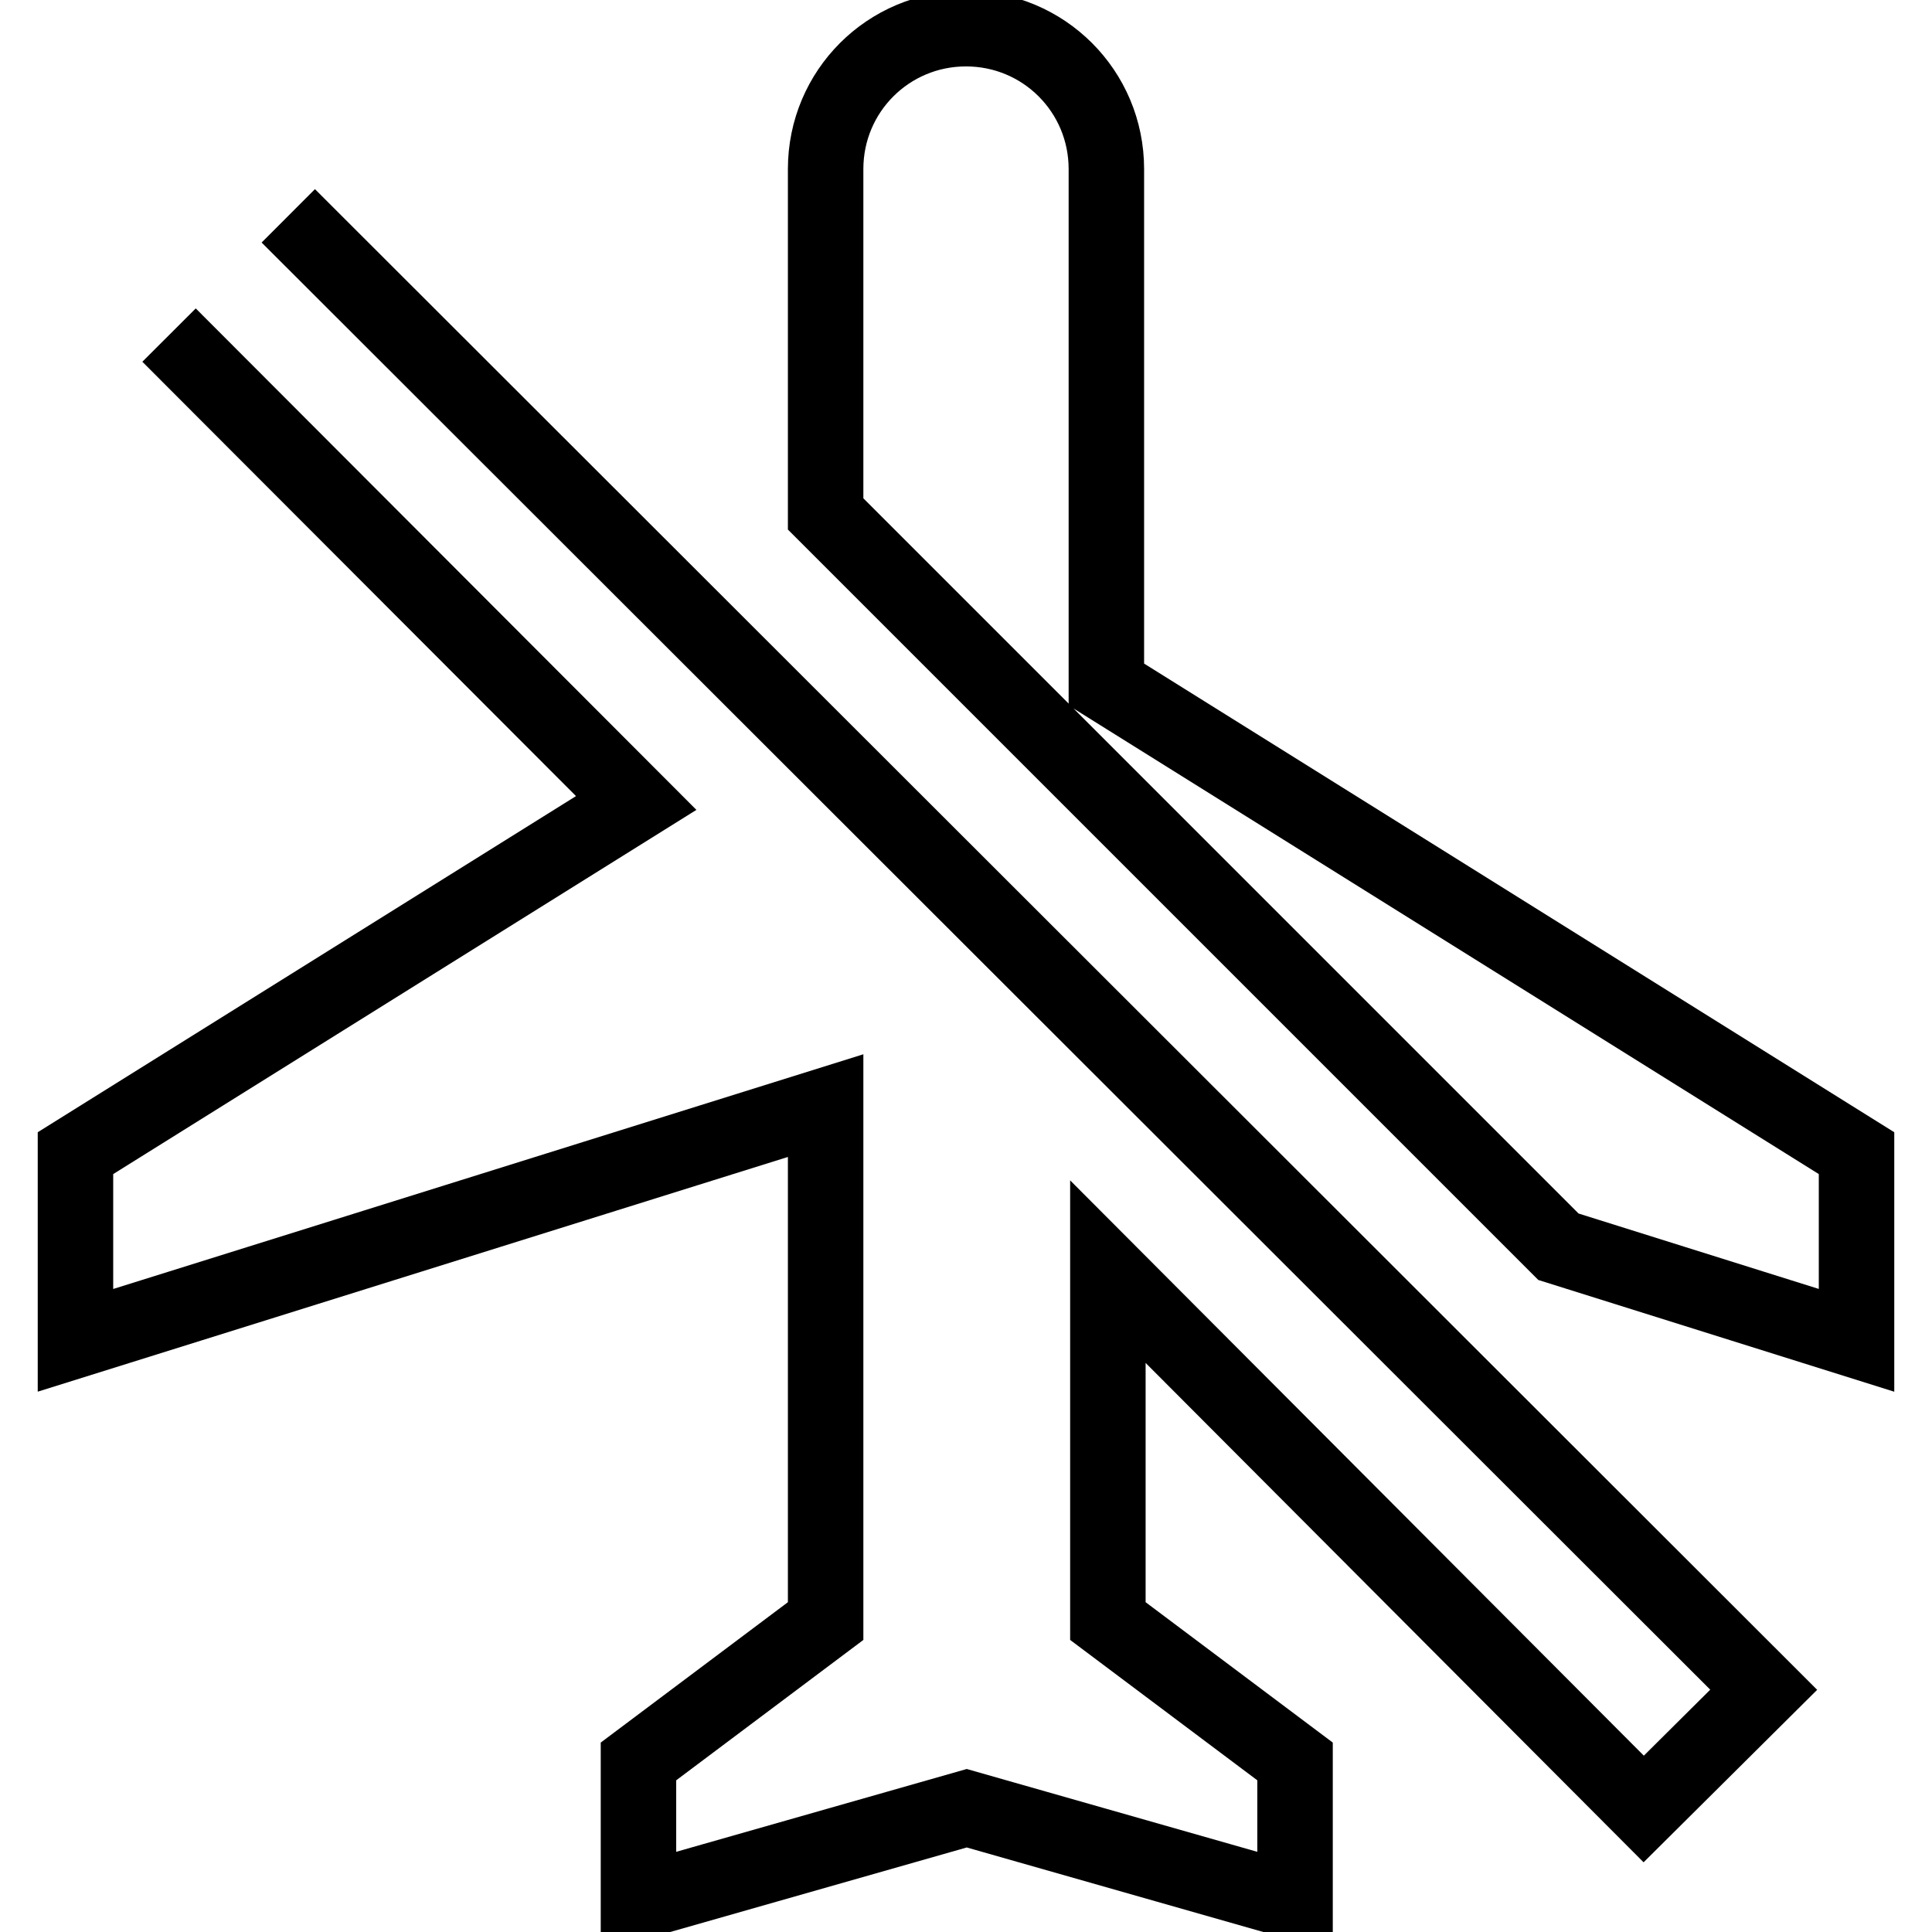
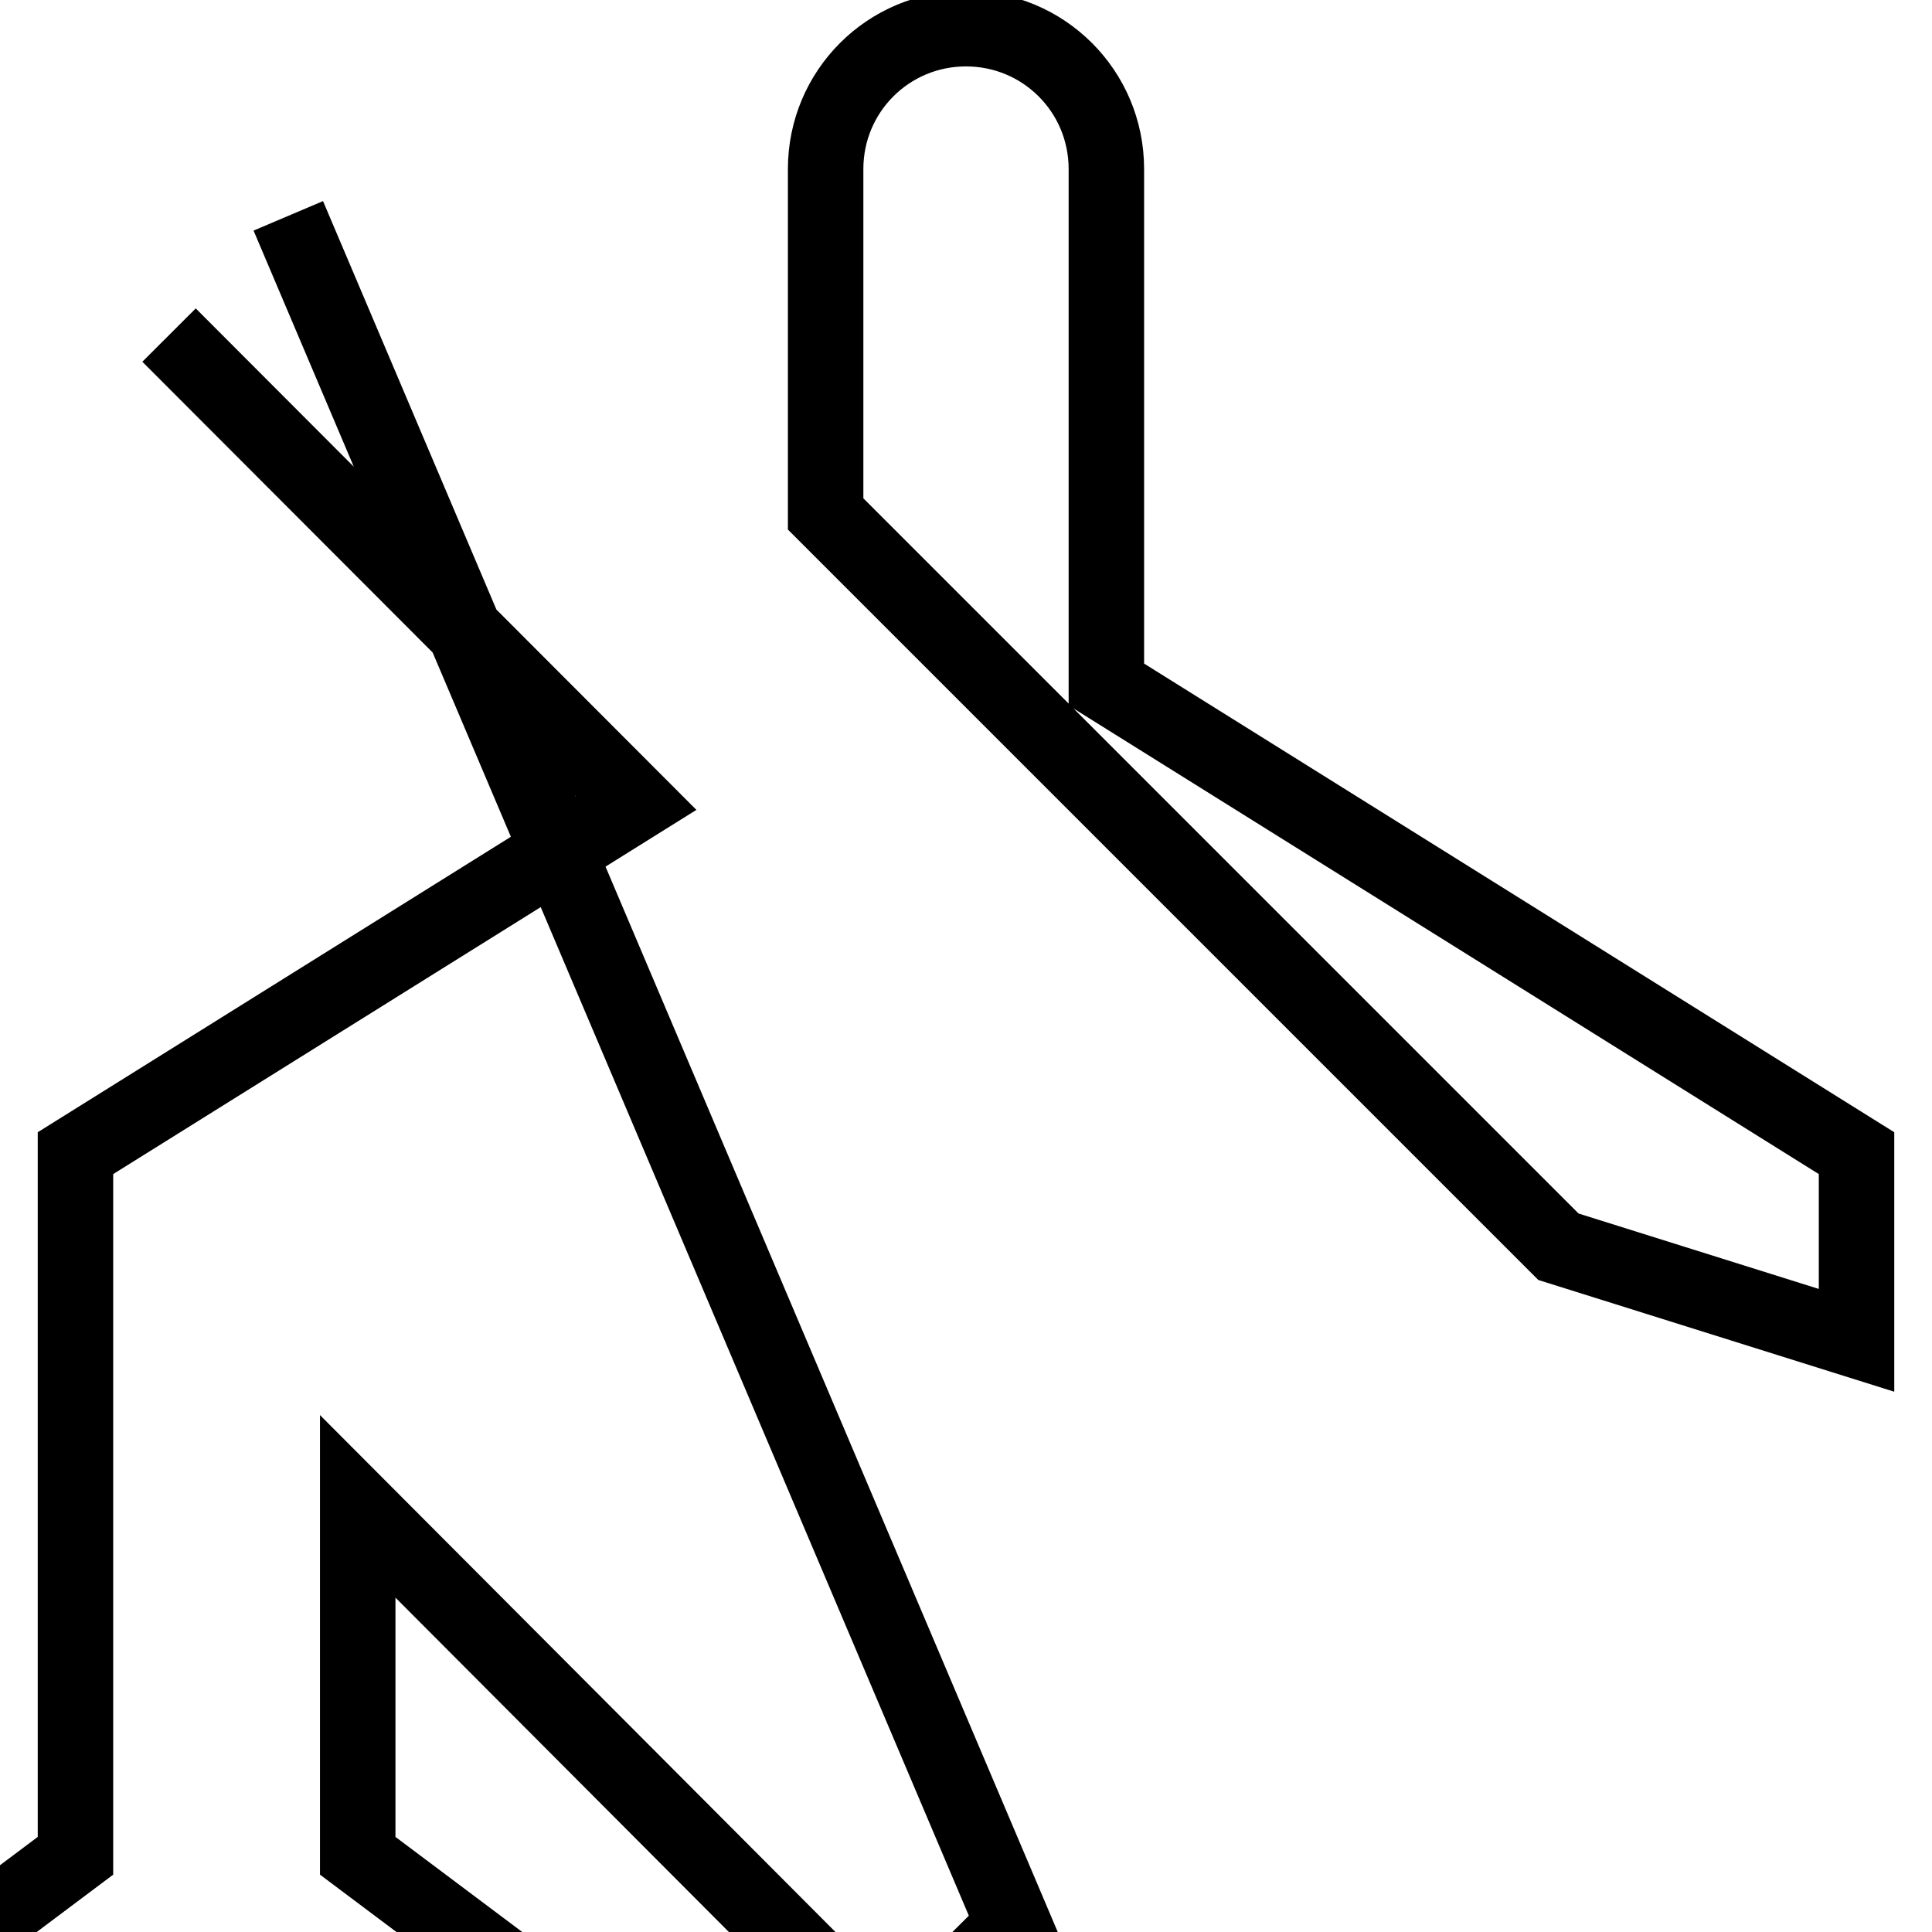
<svg xmlns="http://www.w3.org/2000/svg" version="1.1" x="0px" y="0px" viewBox="0 0 256 256" enable-background="new 0 0 256 256" xml:space="preserve">
  <g>
-     <path stroke-width="10" fill-opacity="0" stroke="#000000" d="M22.4,44.4l61.9,62L10,152.8v24.8l99.4-31.1v68.3l-24.8,18.6v18.6l43.5-12.4l43.5,12.4v-18.6l-24.8-18.6 v-46.3l71,71.2l15.9-15.8L38.2,28.6 M146.6,90.7V22.4c0-10.3-8.3-18.6-18.6-18.6c-10.3,0-18.6,8.3-18.6,18.6v45.7l97.1,97.1 l39.5,12.4v-24.8L146.6,90.7z" />
+     <path stroke-width="10" fill-opacity="0" stroke="#000000" d="M22.4,44.4l61.9,62L10,152.8v24.8v68.3l-24.8,18.6v18.6l43.5-12.4l43.5,12.4v-18.6l-24.8-18.6 v-46.3l71,71.2l15.9-15.8L38.2,28.6 M146.6,90.7V22.4c0-10.3-8.3-18.6-18.6-18.6c-10.3,0-18.6,8.3-18.6,18.6v45.7l97.1,97.1 l39.5,12.4v-24.8L146.6,90.7z" />
  </g>
</svg>